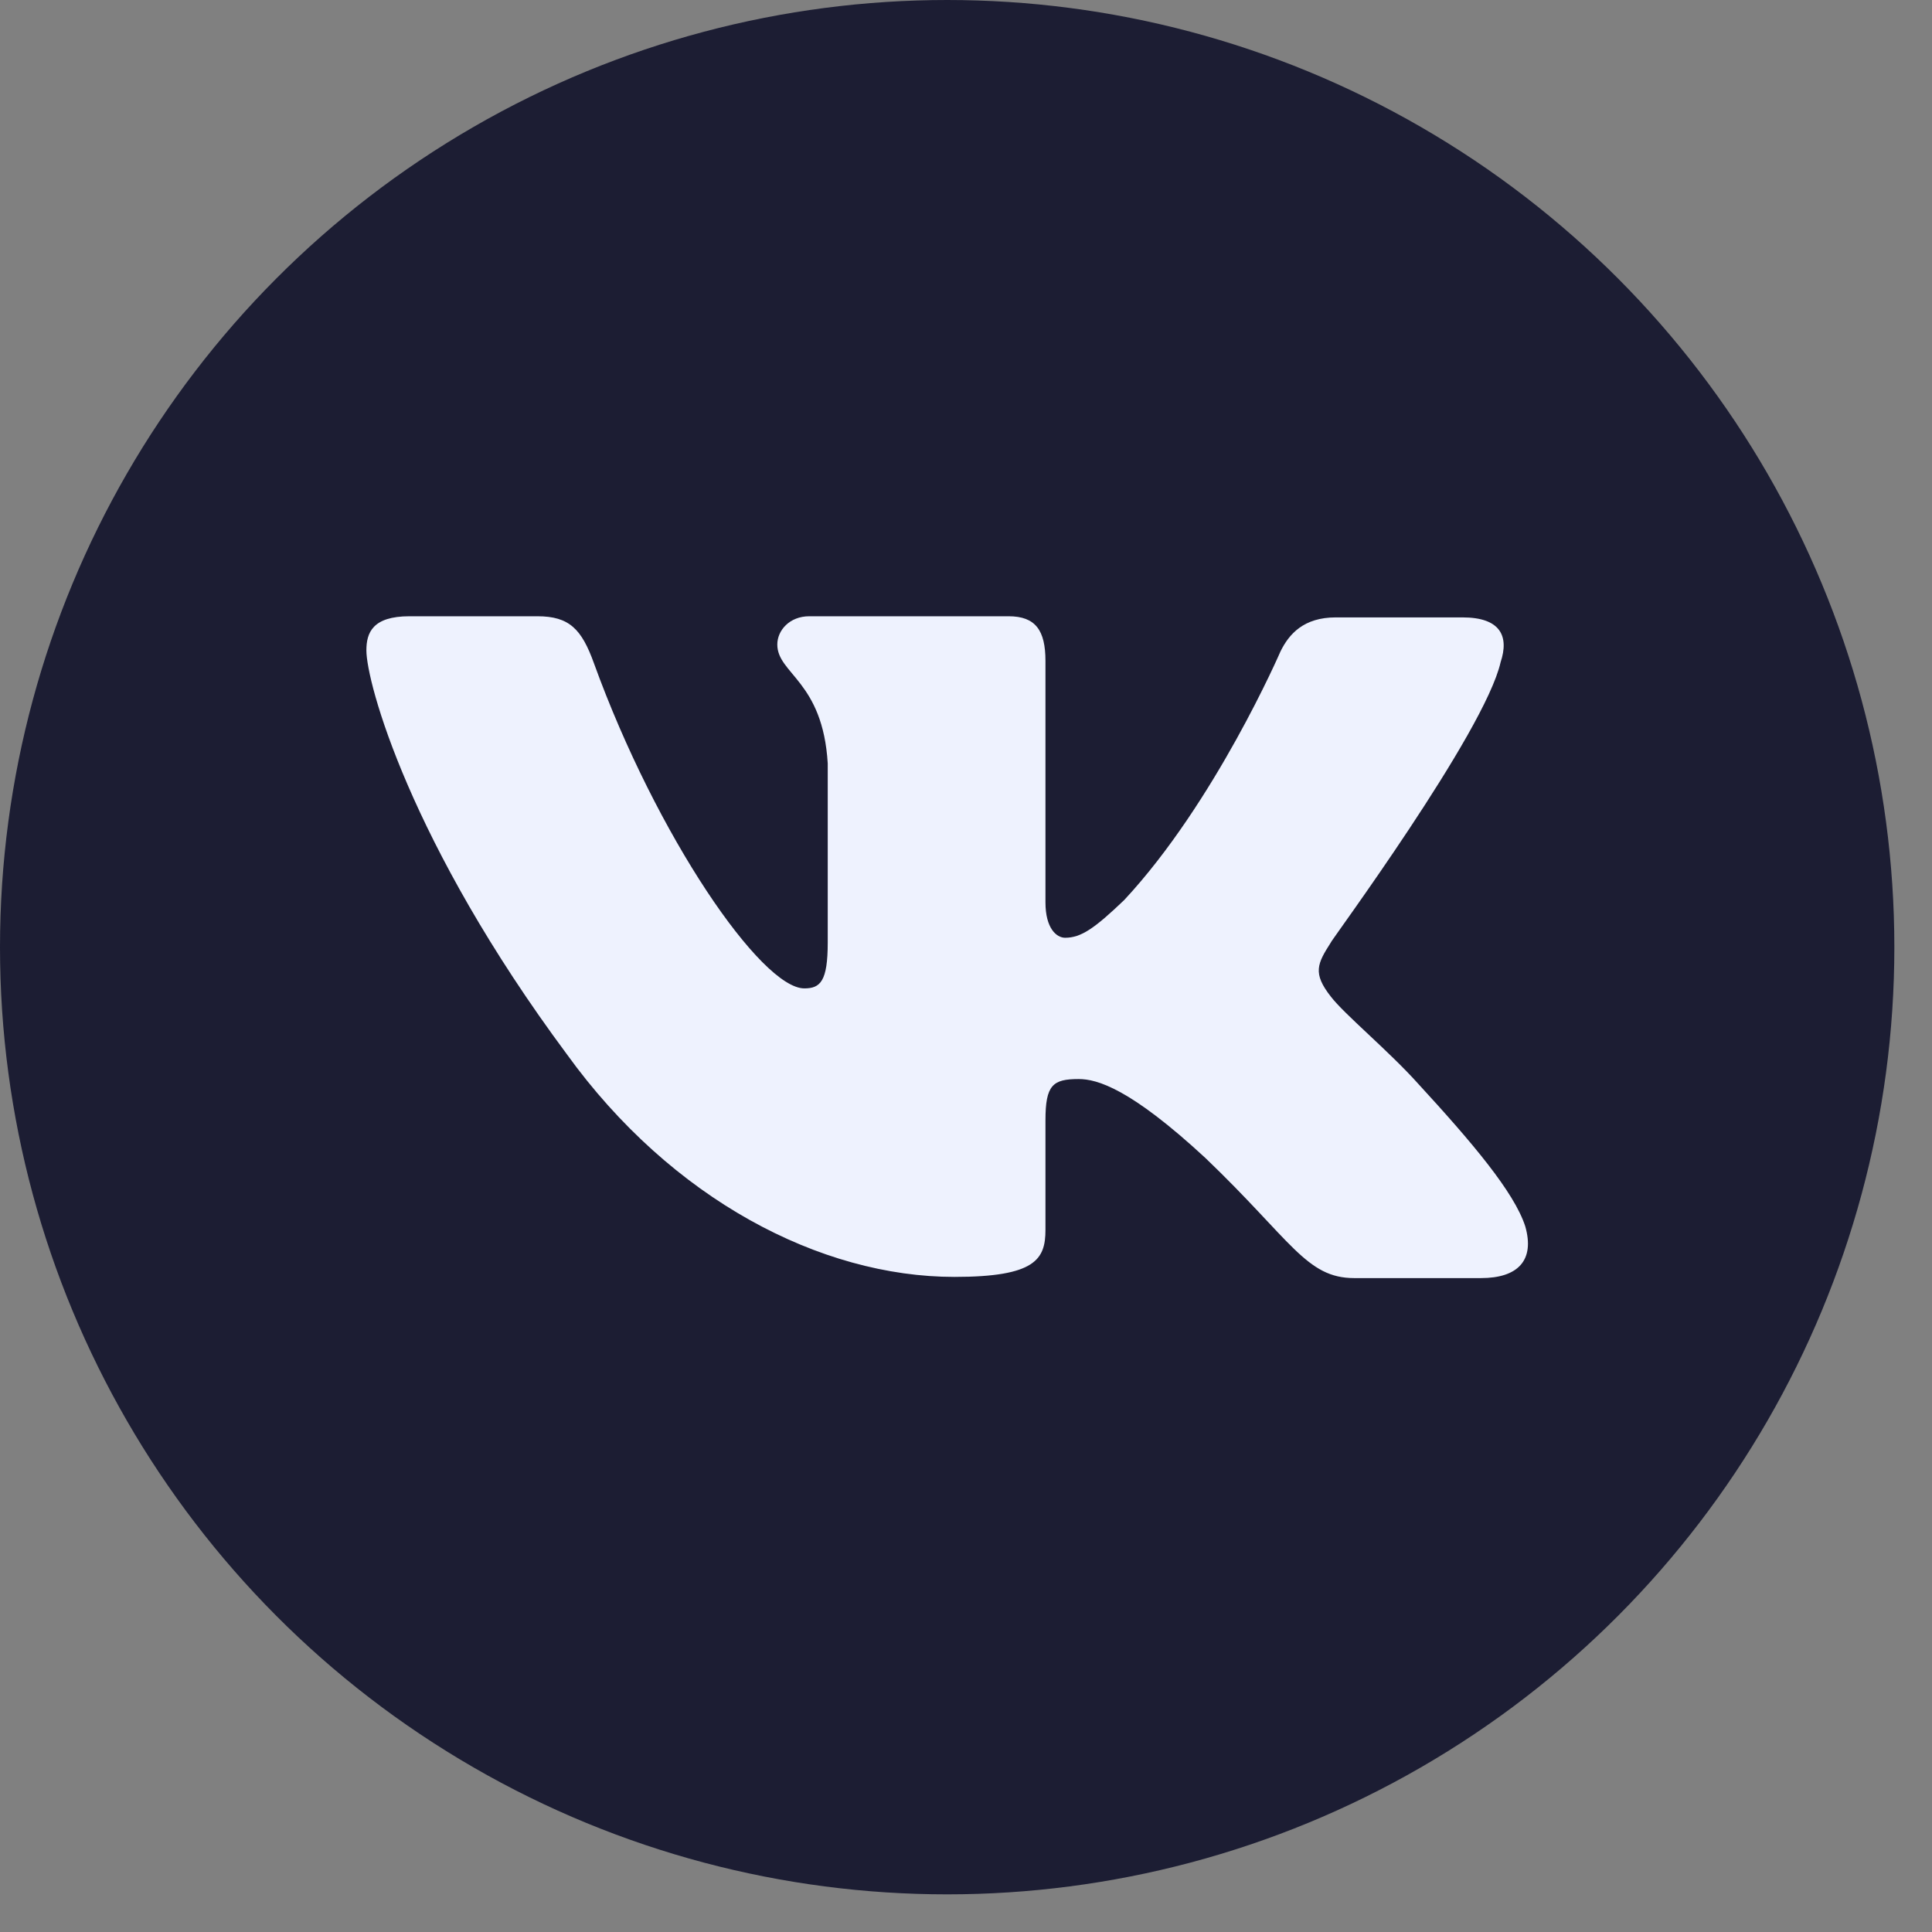
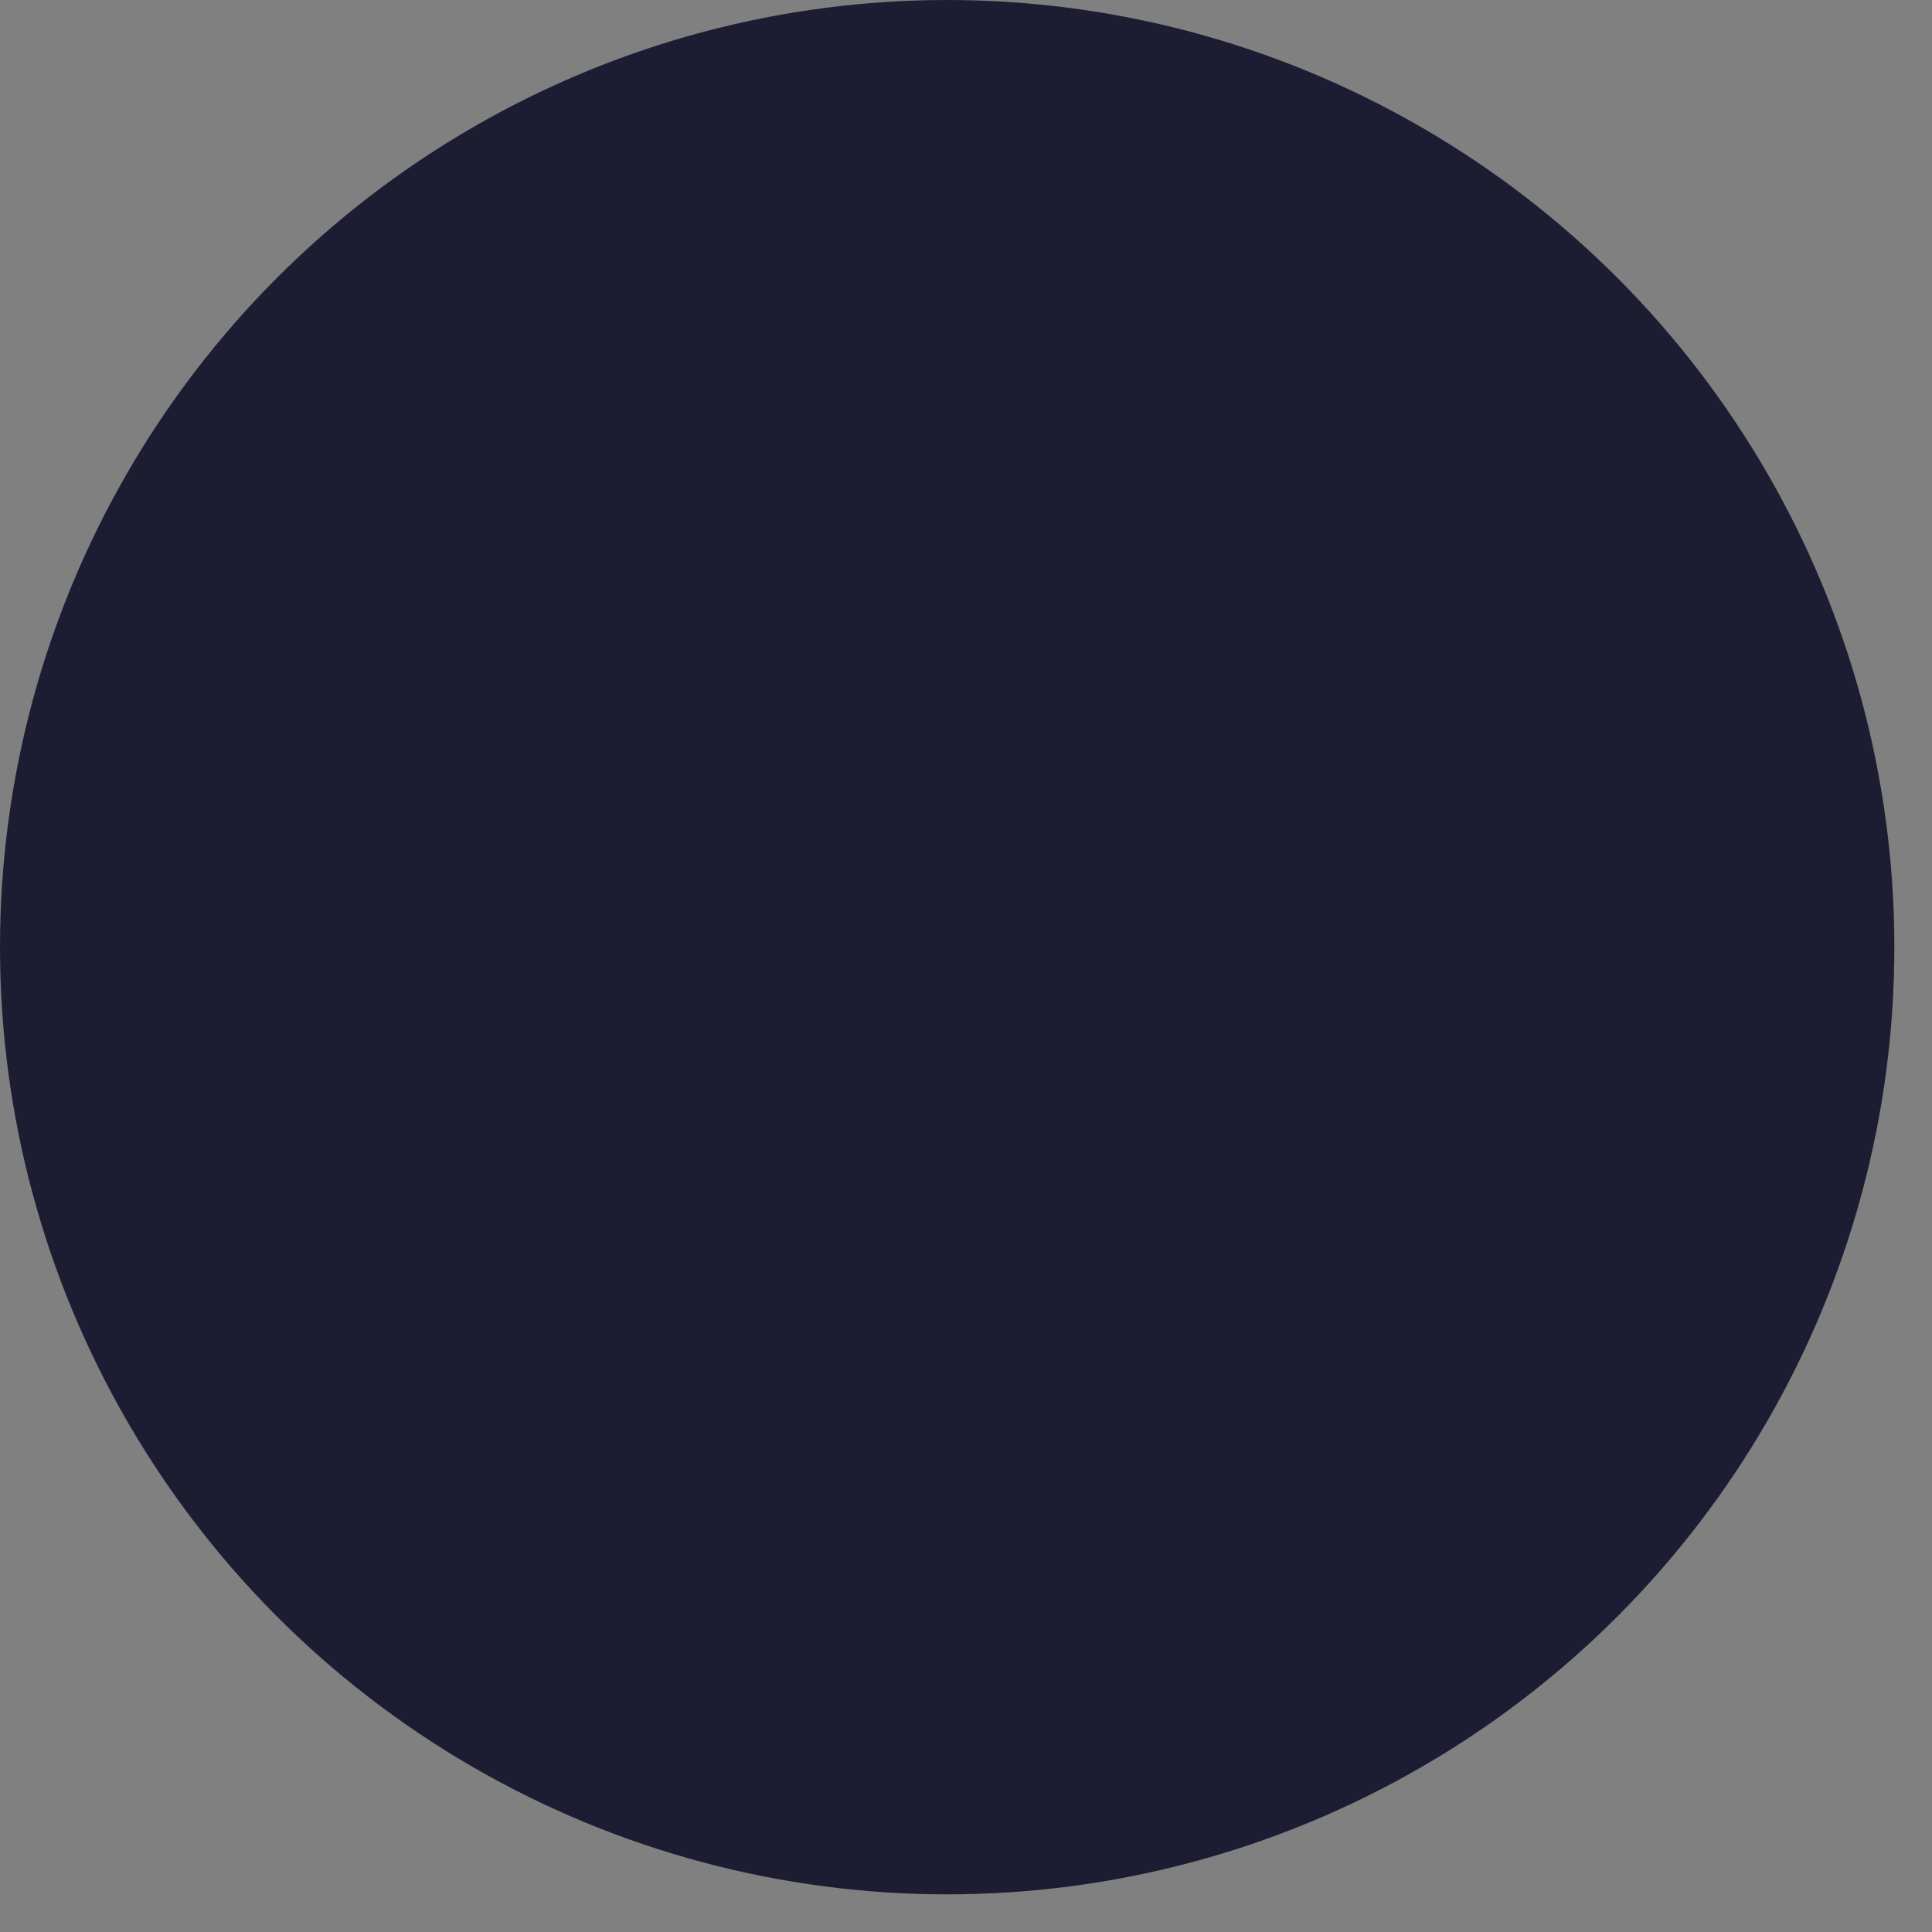
<svg xmlns="http://www.w3.org/2000/svg" width="39" height="39" viewBox="0 0 39 39" fill="none">
  <rect x="0" y="0" width="39" height="39" fill="#808080" stroke="none" />
  <circle cx="19.12" cy="19.12" r="19.12" fill="#1C1D33" />
-   <path fill-rule="evenodd" clip-rule="evenodd" d="M30.292 13.367C30.466 12.844 30.292 12.463 29.522 12.463H26.964C26.319 12.463 26.021 12.796 25.847 13.153C25.847 13.153 24.531 16.196 22.693 18.169C22.097 18.739 21.824 18.93 21.501 18.93C21.327 18.93 21.104 18.739 21.104 18.216V13.343C21.104 12.725 20.905 12.44 20.359 12.44H16.336C15.939 12.44 15.691 12.725 15.691 13.01C15.691 13.604 16.609 13.747 16.709 15.411V19.025C16.709 19.809 16.56 19.952 16.237 19.952C15.368 19.952 13.257 16.885 11.99 13.39C11.742 12.701 11.494 12.44 10.848 12.44H8.266C7.521 12.44 7.396 12.772 7.396 13.129C7.396 13.771 8.266 17.004 11.444 21.283C13.555 24.207 16.56 25.776 19.266 25.776C20.905 25.776 21.104 25.419 21.104 24.825V22.614C21.104 21.901 21.253 21.782 21.774 21.782C22.147 21.782 22.817 21.973 24.332 23.375C26.07 25.039 26.368 25.8 27.337 25.8H29.895C30.64 25.8 30.987 25.443 30.789 24.754C30.565 24.064 29.721 23.066 28.628 21.877C28.032 21.212 27.138 20.475 26.865 20.118C26.492 19.643 26.592 19.453 26.865 19.025C26.84 19.025 29.969 14.793 30.292 13.367Z" fill="#EEF2FE" />
</svg>